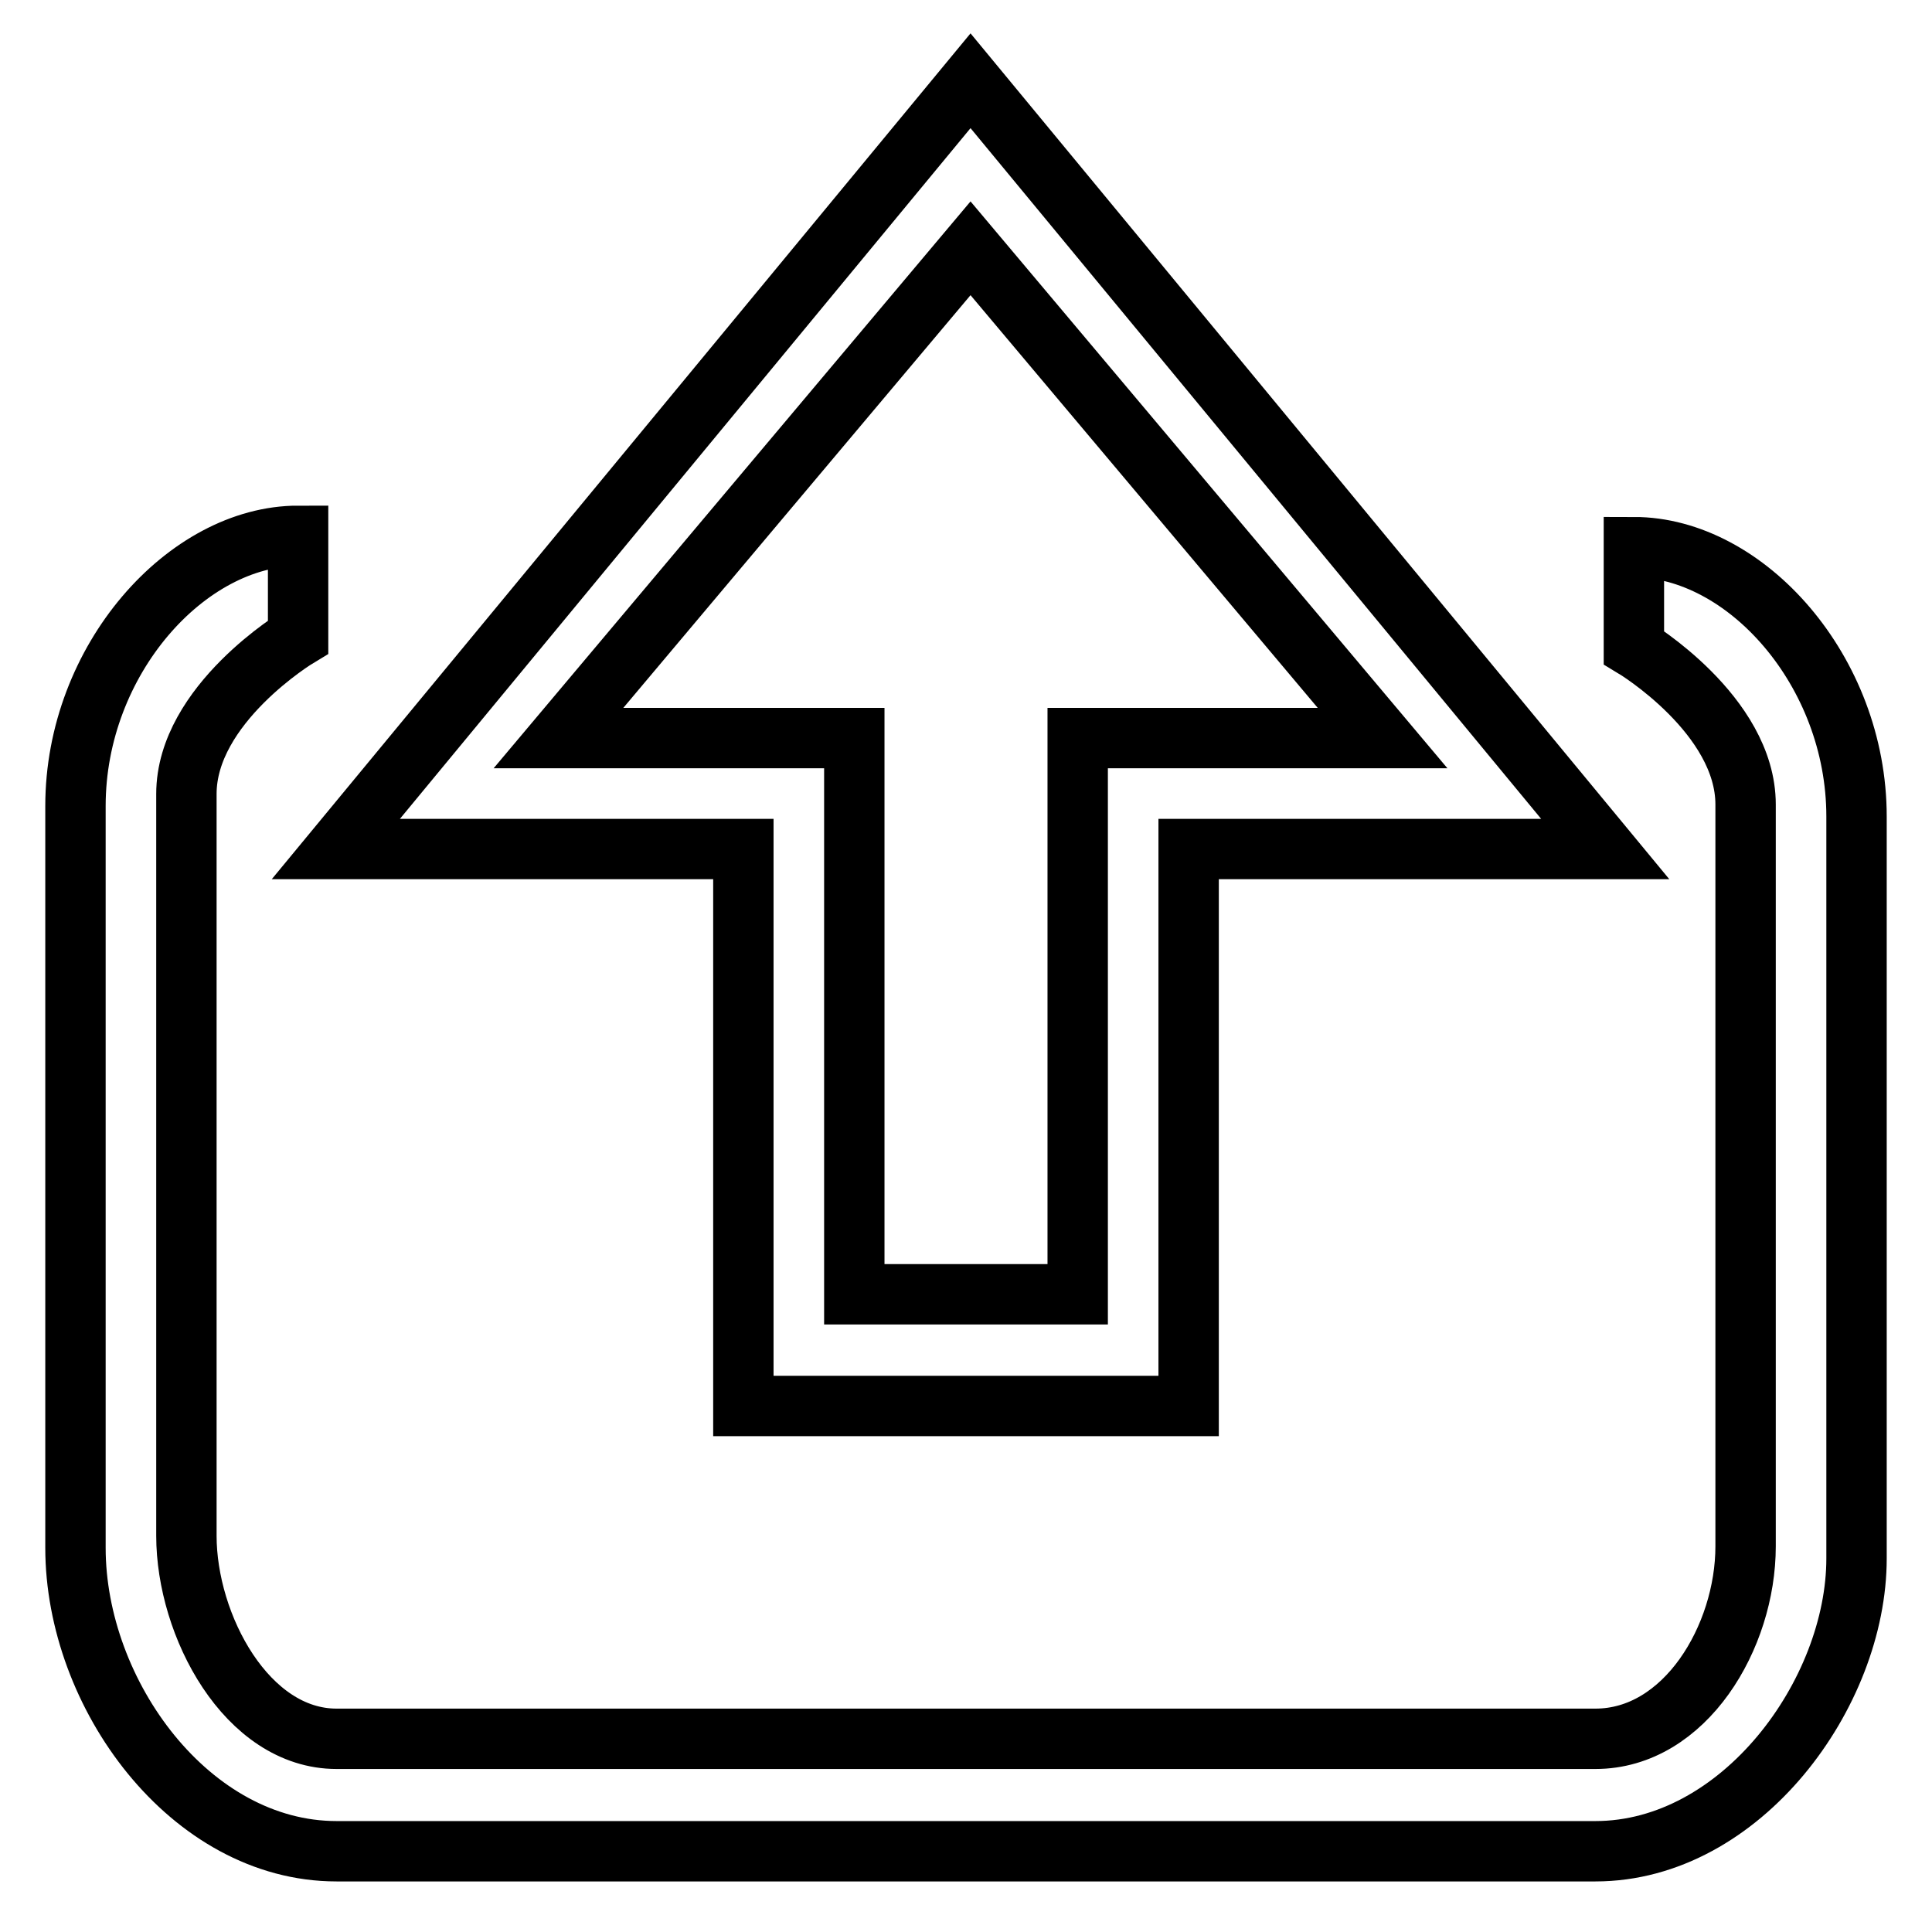
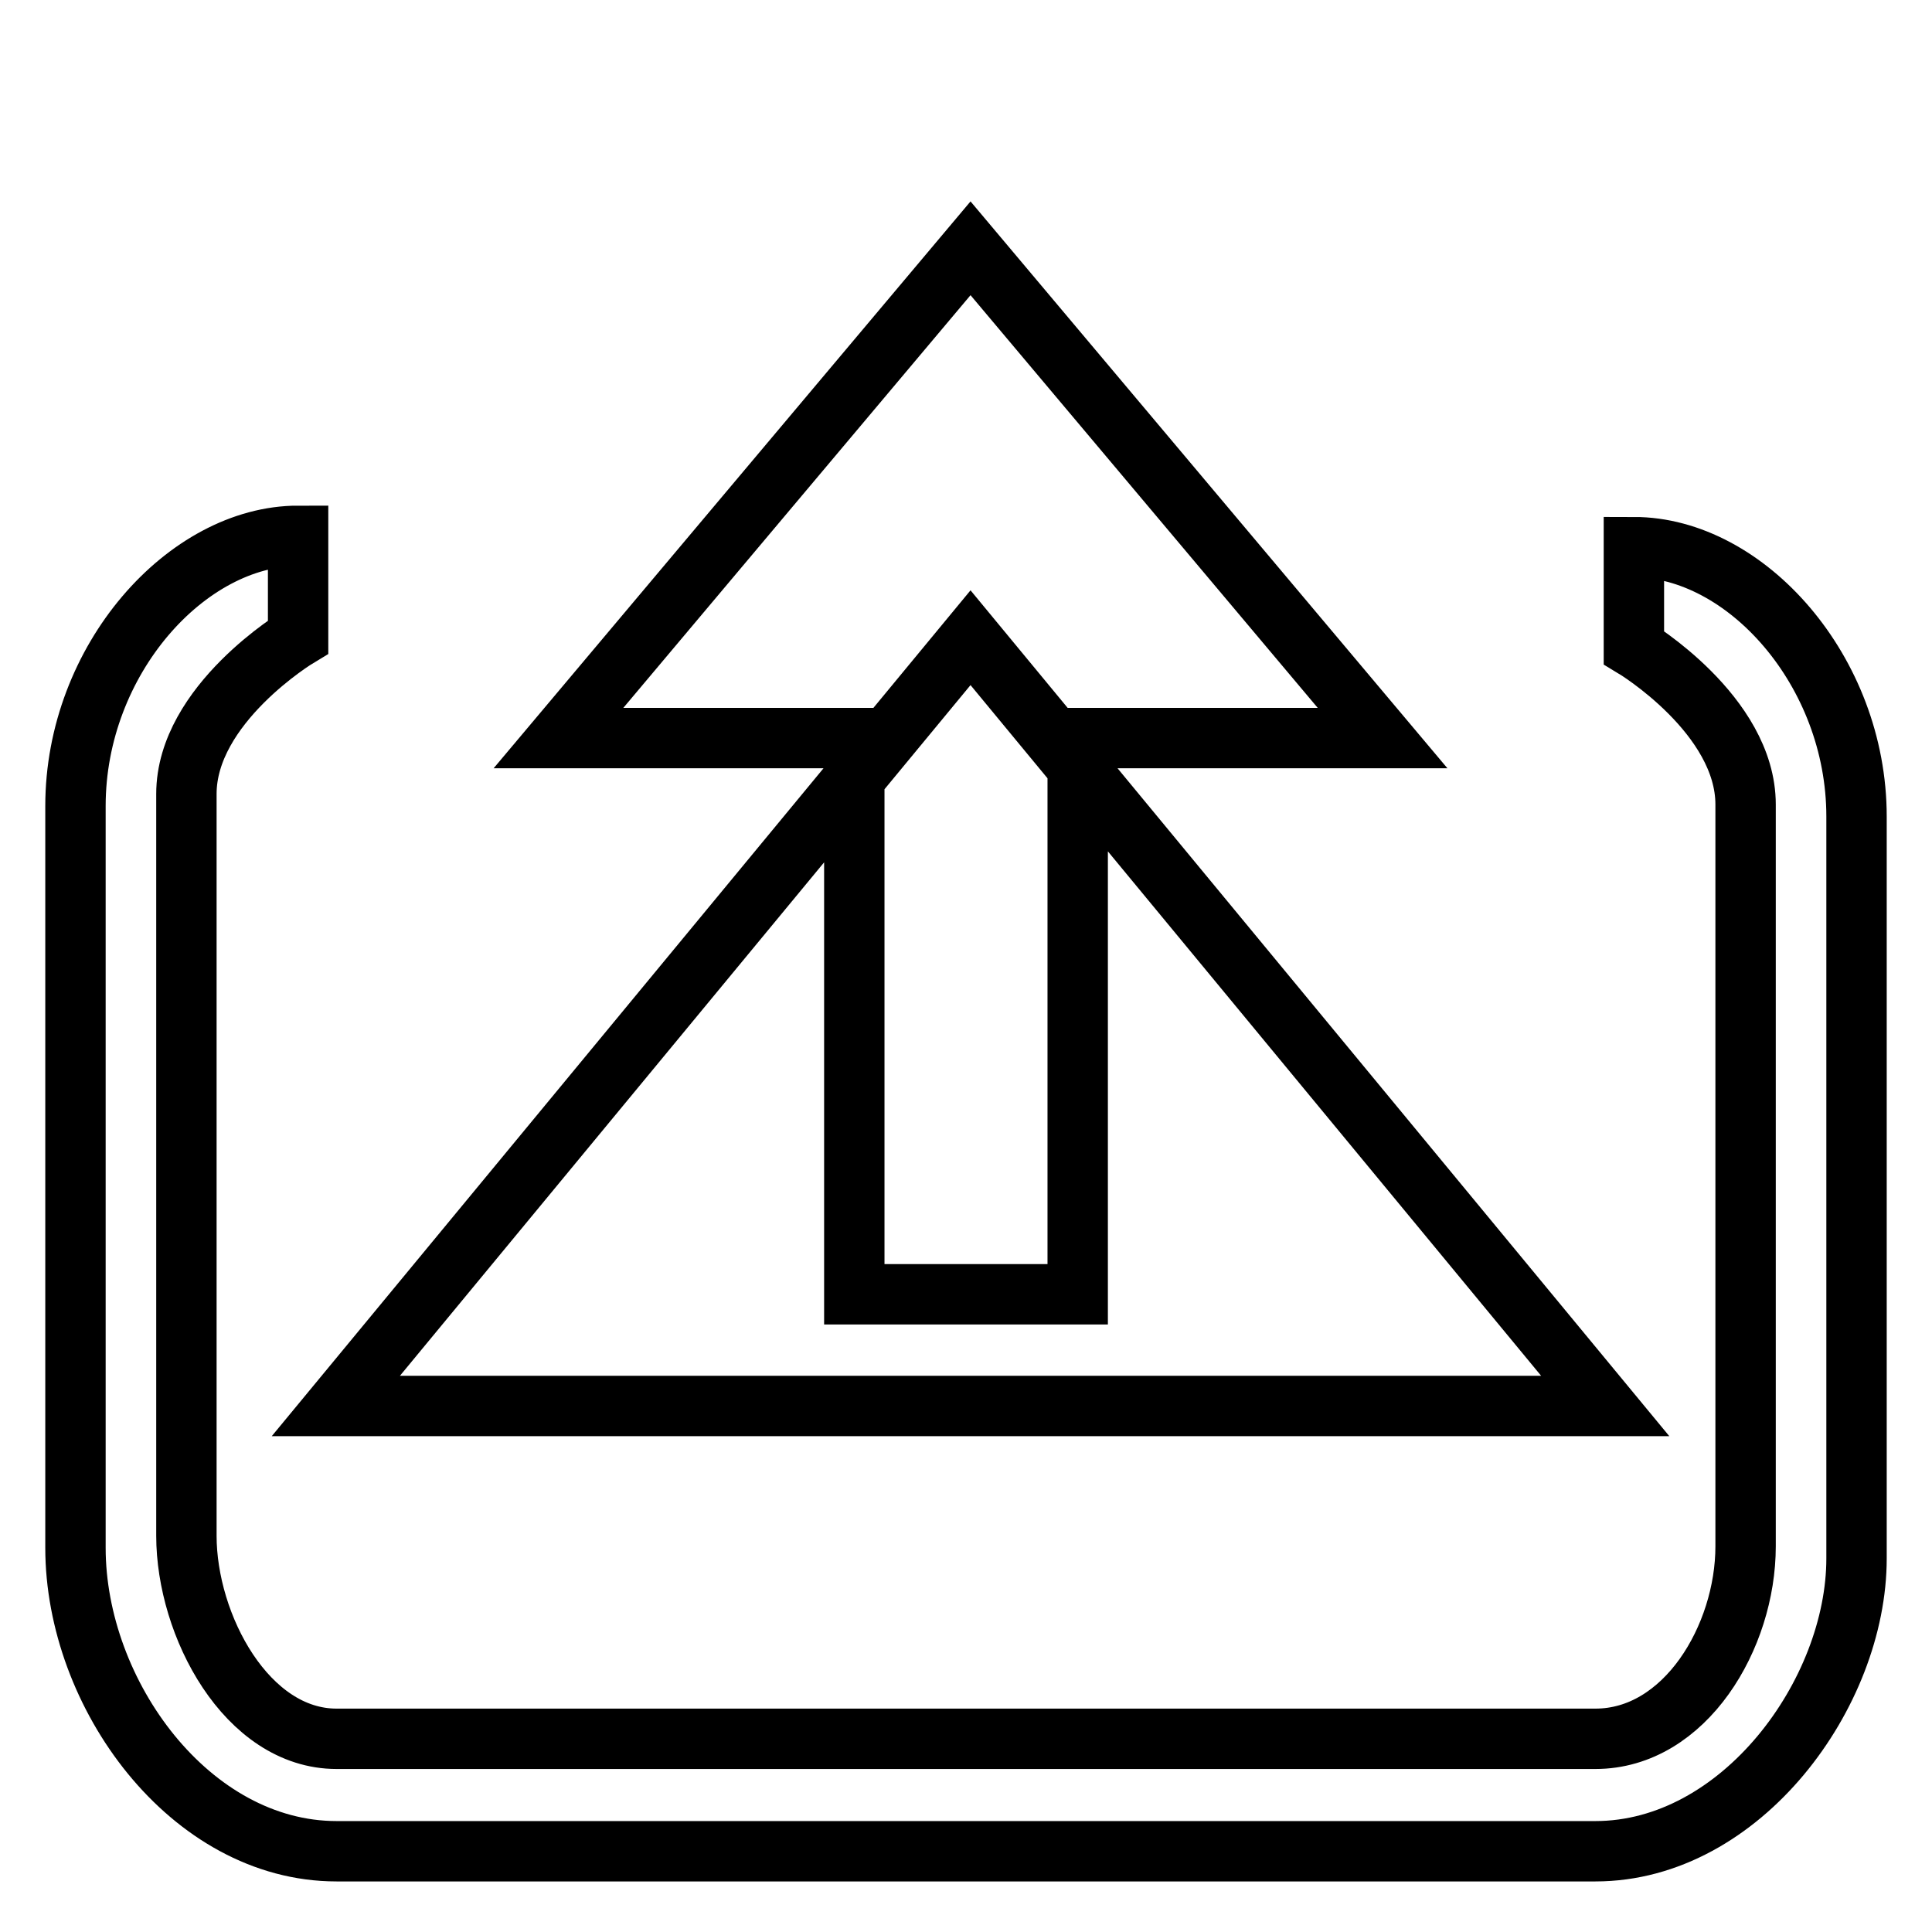
<svg xmlns="http://www.w3.org/2000/svg" version="1.1" x="0px" y="0px" viewBox="0 0 256 256" enable-background="new 0 0 256 256" xml:space="preserve">
  <g>
-     <path stroke-width="8" fill-opacity="0" stroke="#000000" d="M157.5,186.3h-59v-73.8h-54l84.1-101.8l84.1,101.8h-55.2V186.3z M113.3,171.5h29.5V97.8h40.4l-54.6-64.9 L74,97.8h39.2V171.5z M211.4,245.3H44.6c-19.4,0-34.6-20.8-34.6-40.2v-98.3C10,87.4,24.8,71,39.5,71v13.4c0,0-14.8,8.9-14.8,20.8 v98.3c0,11.9,8,26.9,19.9,26.9h166.8c11.9,0,19.9-13.5,19.9-25.5v-98.3c0-11.9-14.8-20.8-14.8-20.8V72.5 c14.8,0,29.5,16.4,29.5,35.7v98.3C246,224.4,230.7,245.3,211.4,245.3z" />
+     <path stroke-width="8" fill-opacity="0" stroke="#000000" d="M157.5,186.3h-59h-54l84.1-101.8l84.1,101.8h-55.2V186.3z M113.3,171.5h29.5V97.8h40.4l-54.6-64.9 L74,97.8h39.2V171.5z M211.4,245.3H44.6c-19.4,0-34.6-20.8-34.6-40.2v-98.3C10,87.4,24.8,71,39.5,71v13.4c0,0-14.8,8.9-14.8,20.8 v98.3c0,11.9,8,26.9,19.9,26.9h166.8c11.9,0,19.9-13.5,19.9-25.5v-98.3c0-11.9-14.8-20.8-14.8-20.8V72.5 c14.8,0,29.5,16.4,29.5,35.7v98.3C246,224.4,230.7,245.3,211.4,245.3z" />
  </g>
</svg>